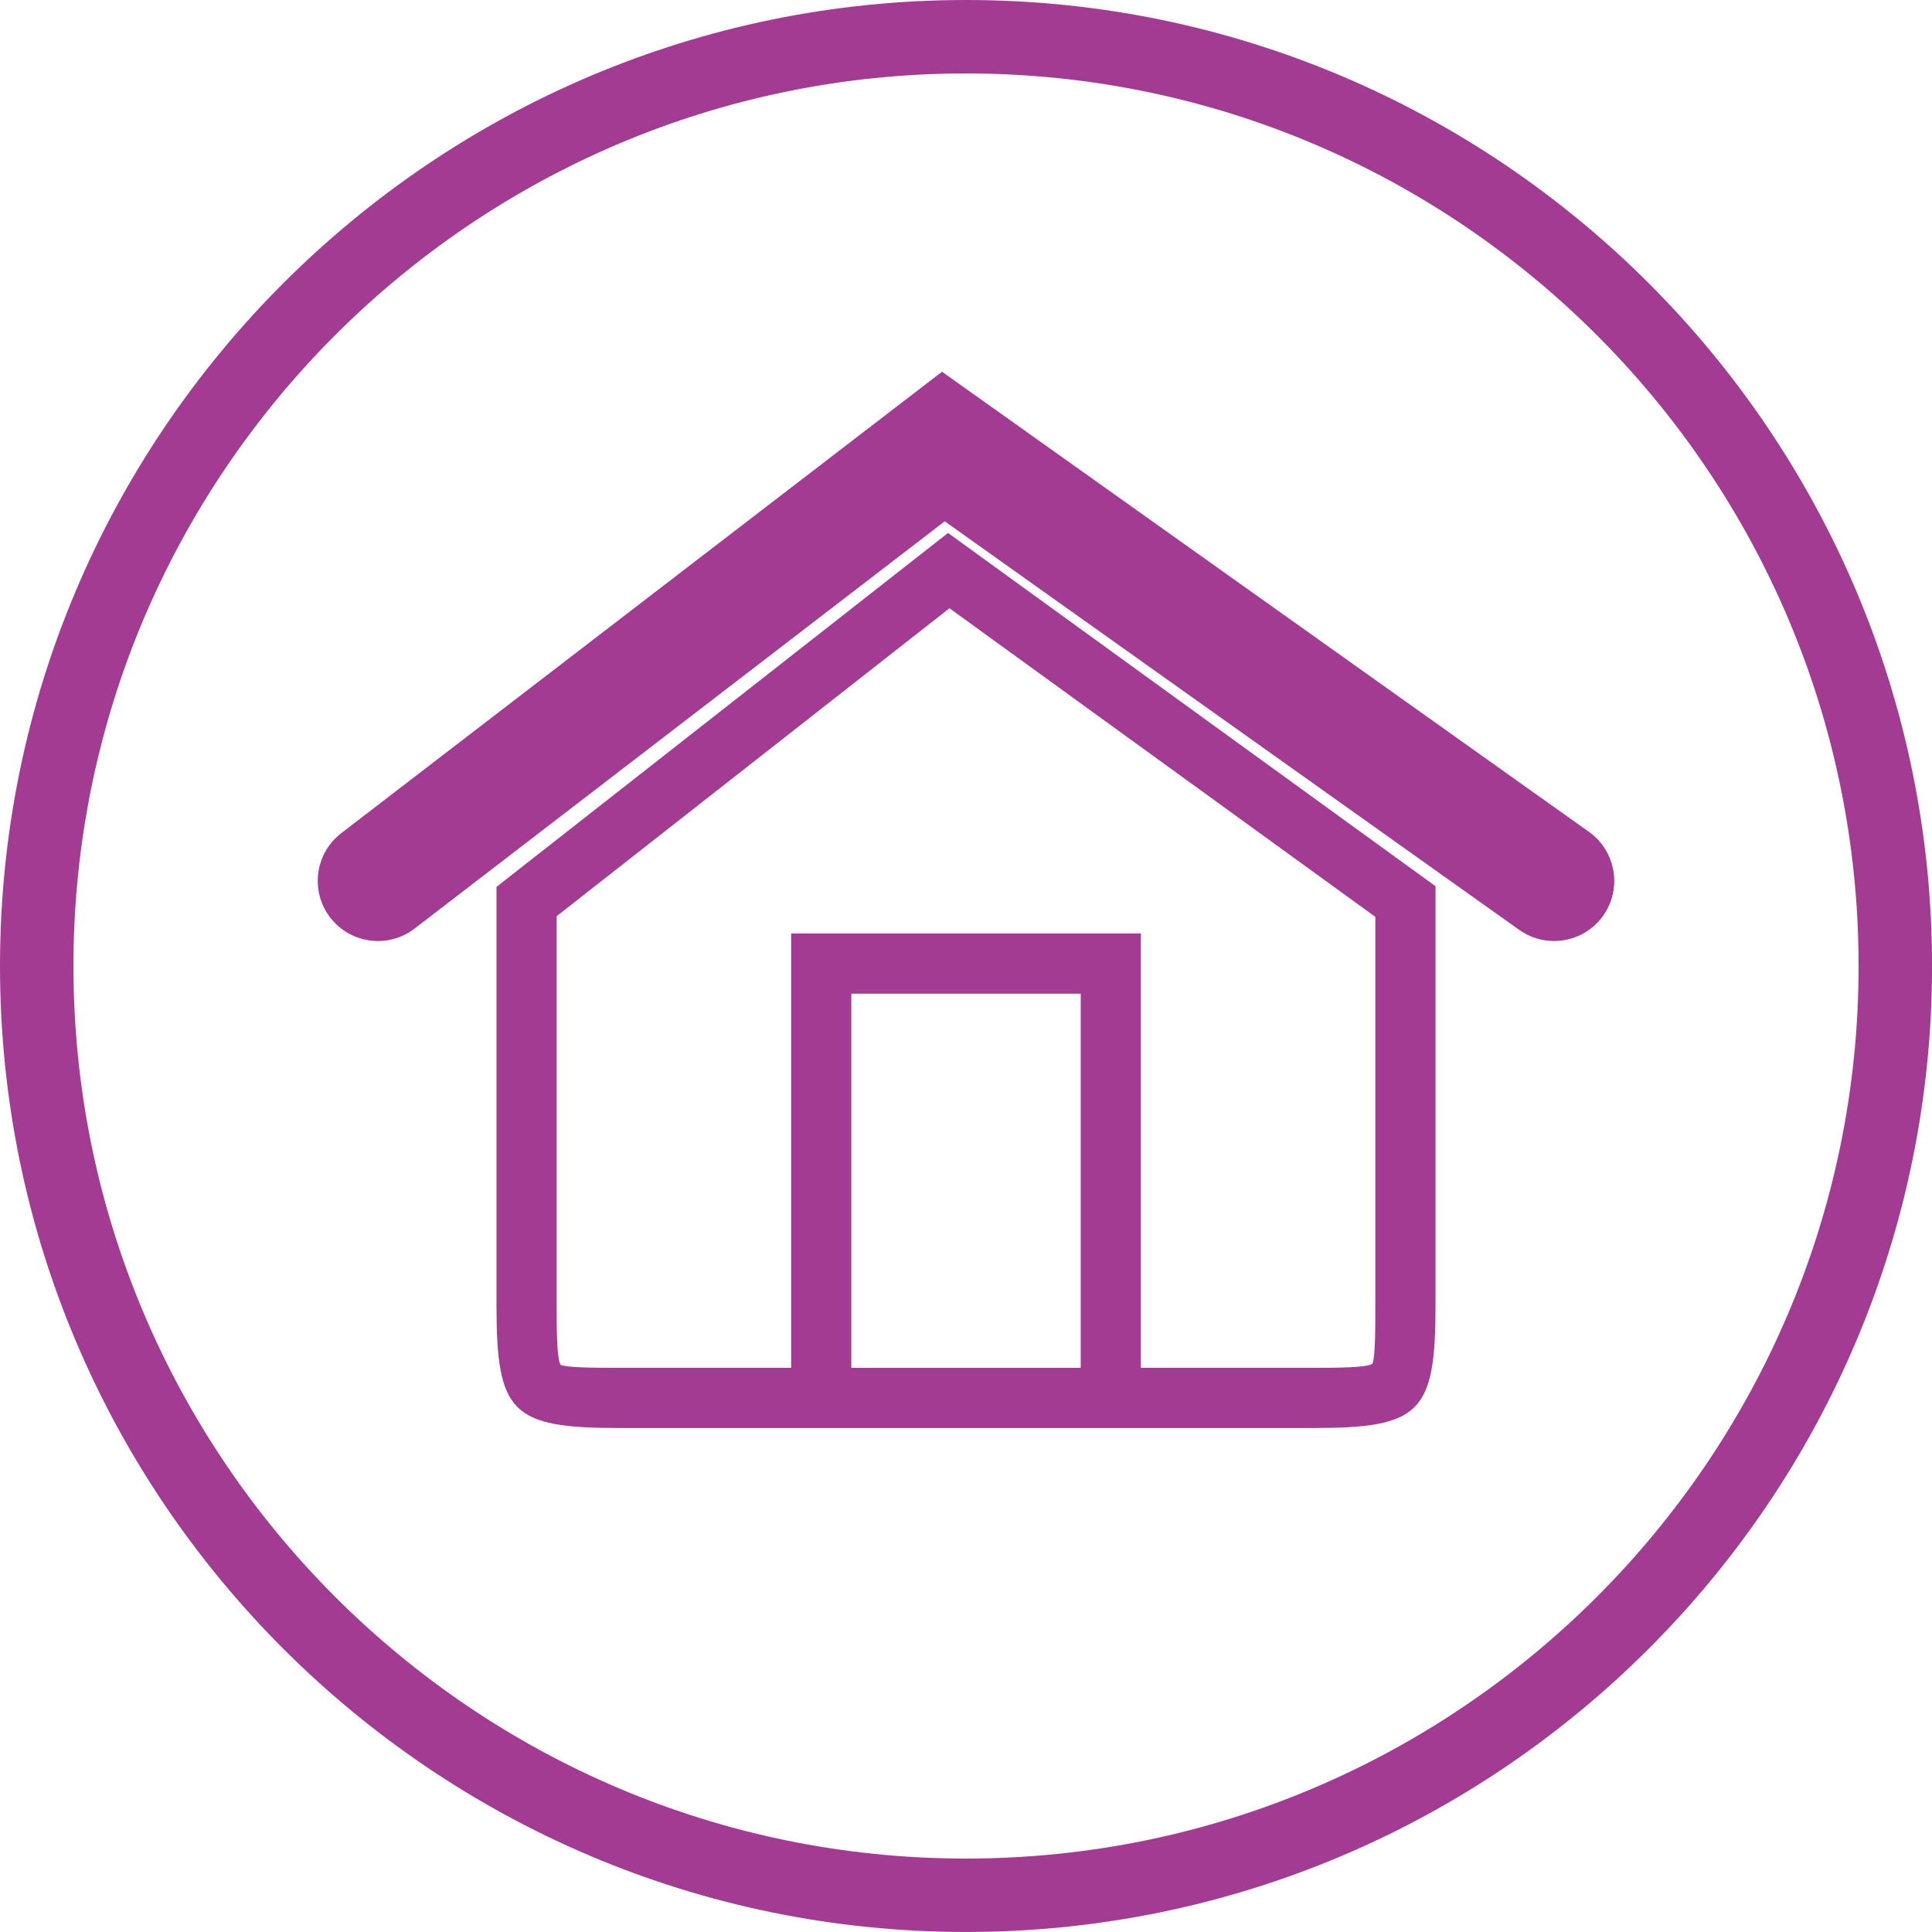
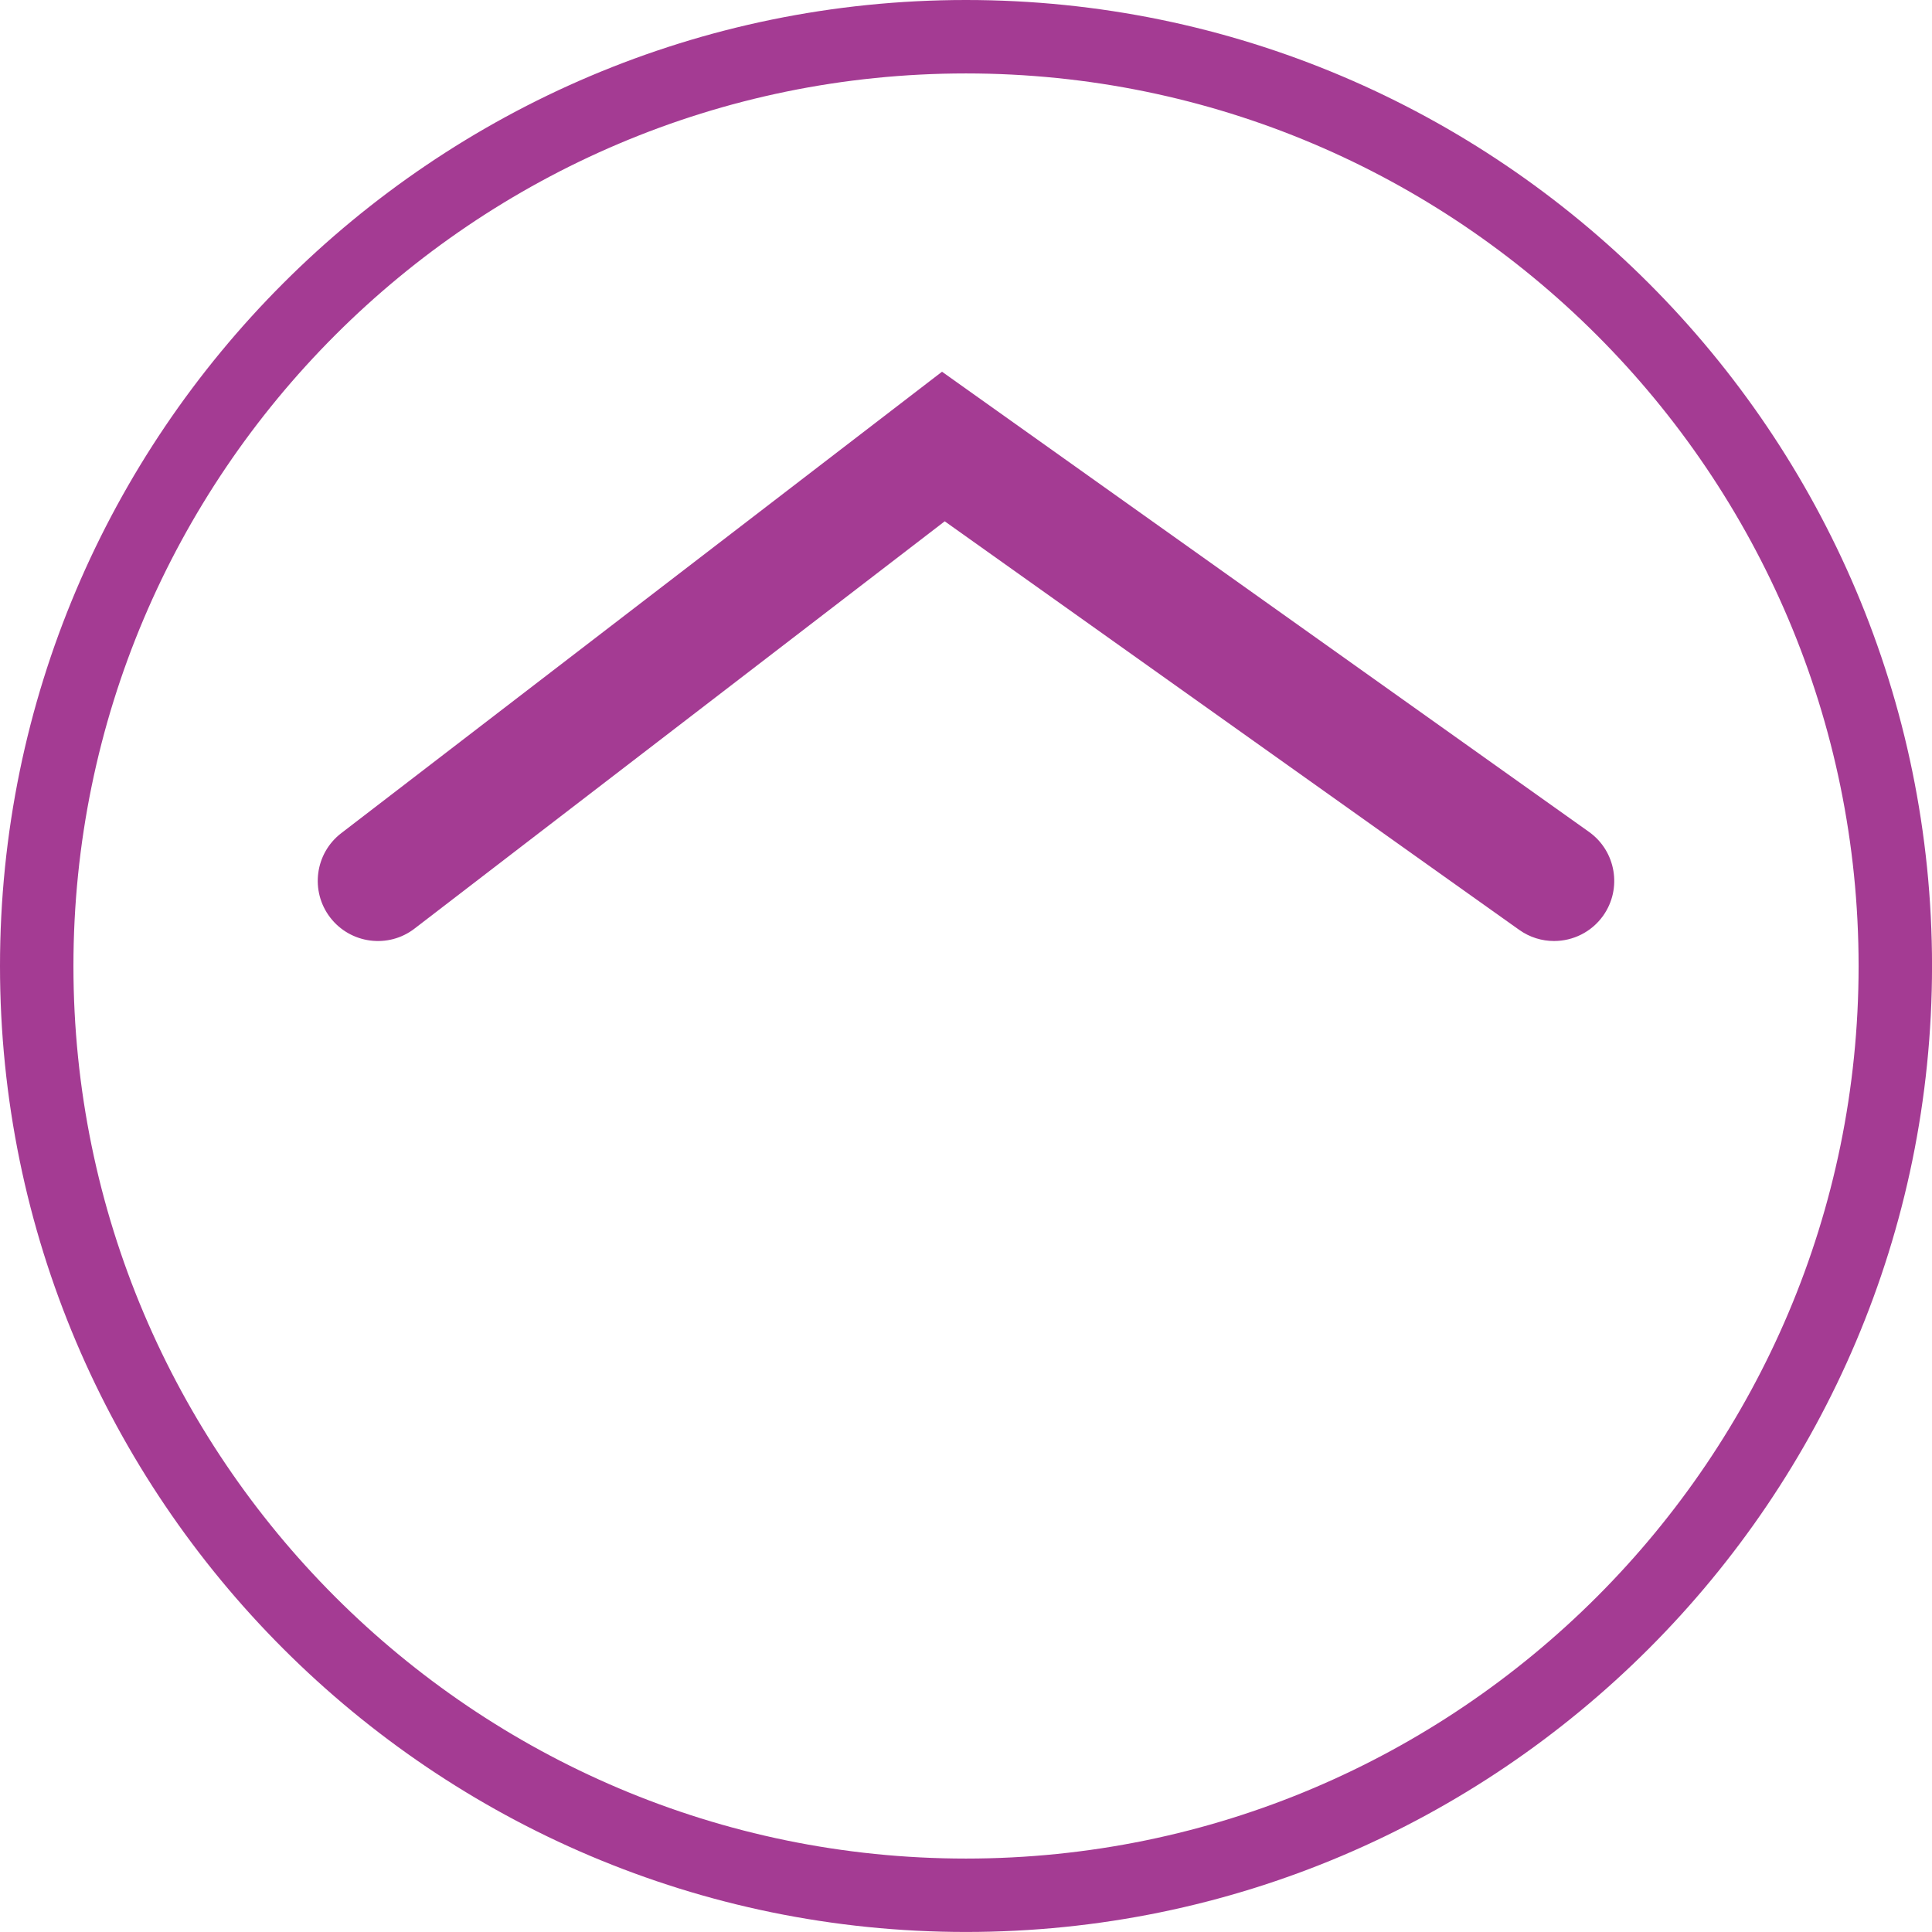
<svg xmlns="http://www.w3.org/2000/svg" version="1.1" id="Layer_1" x="0px" y="0px" width="52.619px" height="52.618px" viewBox="0 0 52.619 52.618" enable-background="new 0 0 52.619 52.618" xml:space="preserve">
  <g>
    <g>
      <path fill="#A43B93" d="M26.309,52.618C11.802,52.618,0,40.816,0,26.31C0,11.802,11.802,0,26.309,0    c14.508,0,26.311,11.802,26.311,26.31C52.619,40.816,40.816,52.618,26.309,52.618z M26.309,2C12.905,2,2,12.905,2,26.31    c0,13.404,10.905,24.309,24.309,24.309c13.405,0,24.311-10.905,24.311-24.309C50.619,12.905,39.714,2,26.309,2z" />
    </g>
    <g>
      <path fill="none" stroke="#A43B93" stroke-width="1.639" stroke-miterlimit="10" d="M26.31,9.907" />
      <path fill="#A43B93" d="M42.325,25.629c-0.329,0-0.661-0.099-0.949-0.304L25.73,14.198L11.291,25.29    c-0.714,0.551-1.745,0.417-2.298-0.301c-0.551-0.718-0.416-1.747,0.302-2.298l16.361-12.567l17.62,12.532    c0.737,0.524,0.91,1.548,0.386,2.285C43.342,25.39,42.837,25.629,42.325,25.629z" />
-       <path fill="#A43B93" d="M25.82,14.515l-12.298,9.64v11.388c0,2.943,0.407,3.35,3.349,3.35h18.877c2.941,0,3.349-0.407,3.349-3.35    V24.136L25.82,14.515z M29.434,37.254h-6.248V27.063h6.248V37.254z M37.458,35.543c0,0.614,0,1.456-0.083,1.604    c-0.172,0.106-1.013,0.106-1.627,0.106h-4.676v-11.83h-9.525v11.83h-4.676c-0.614,0-1.455,0-1.604-0.083    c-0.106-0.172-0.106-1.014-0.106-1.628v-10.59l10.698-8.386l11.599,8.405V35.543z" />
    </g>
  </g>
</svg>